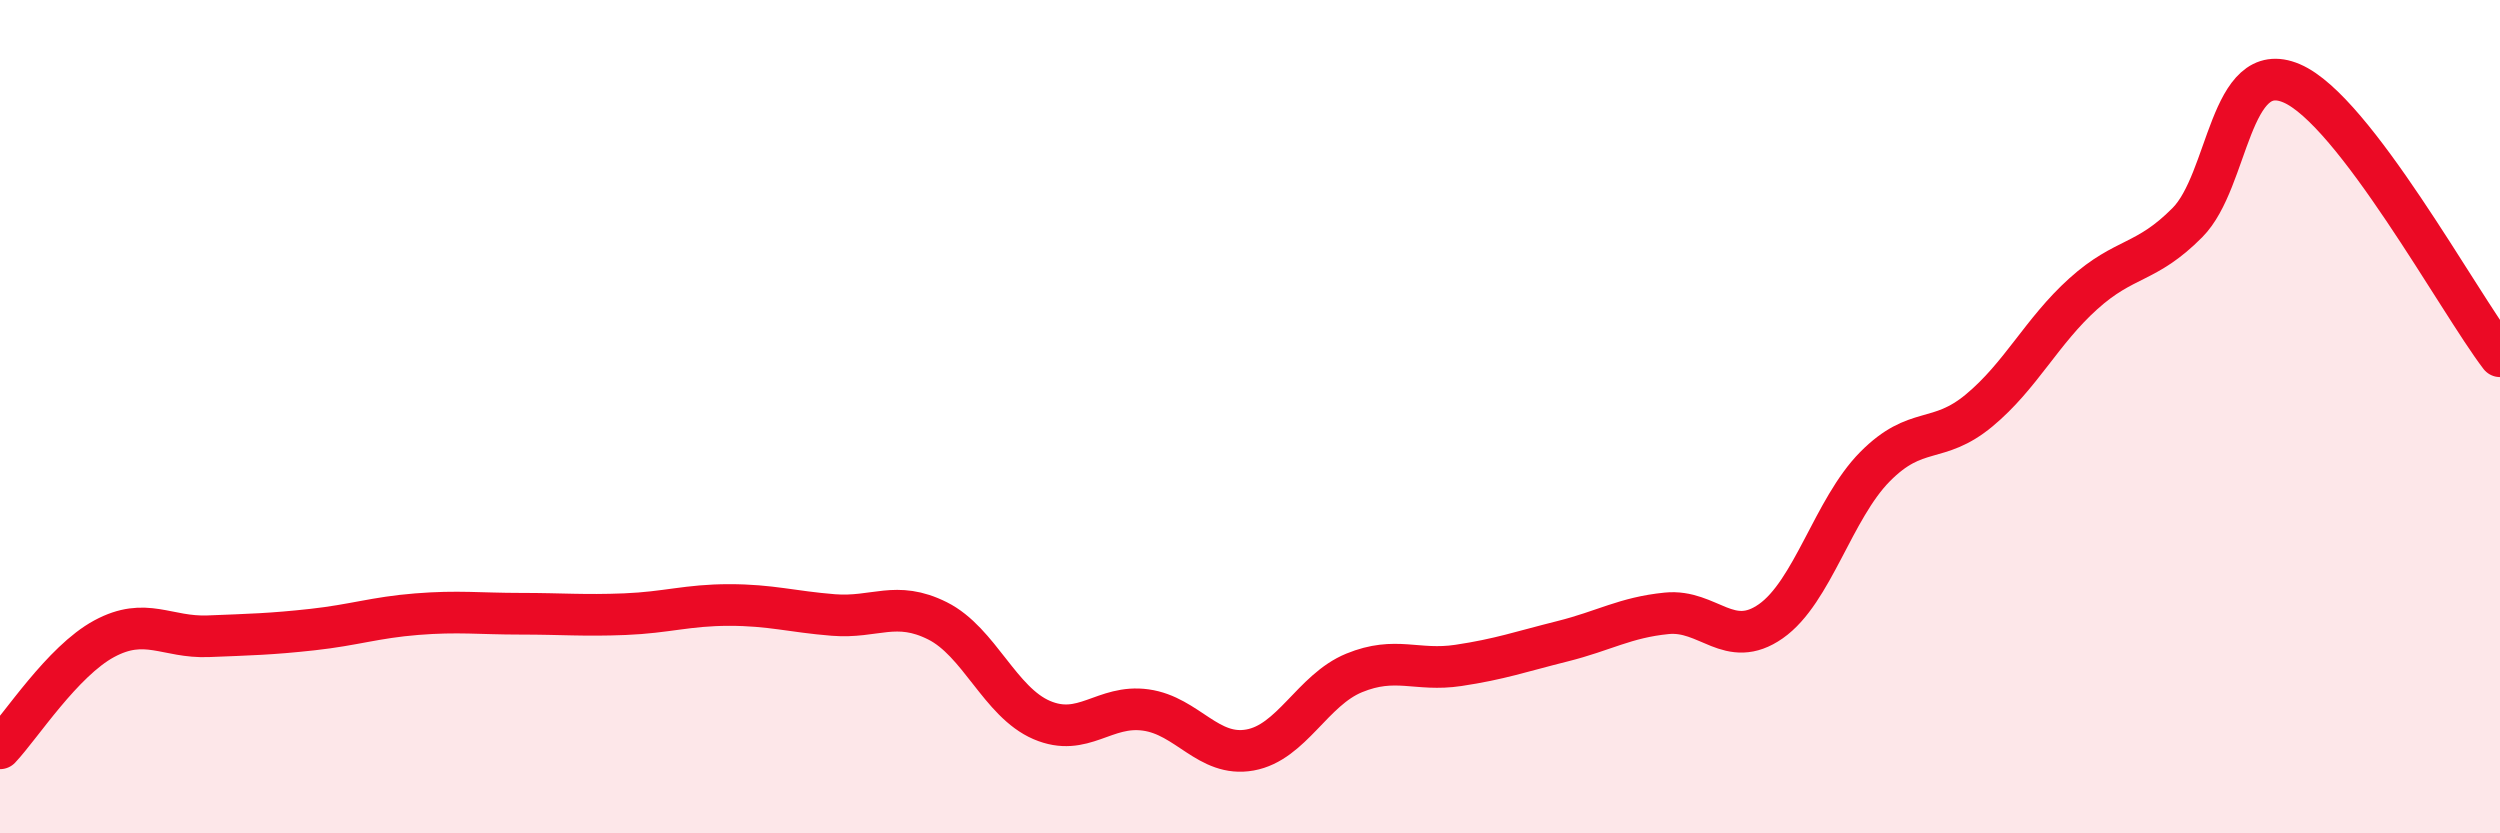
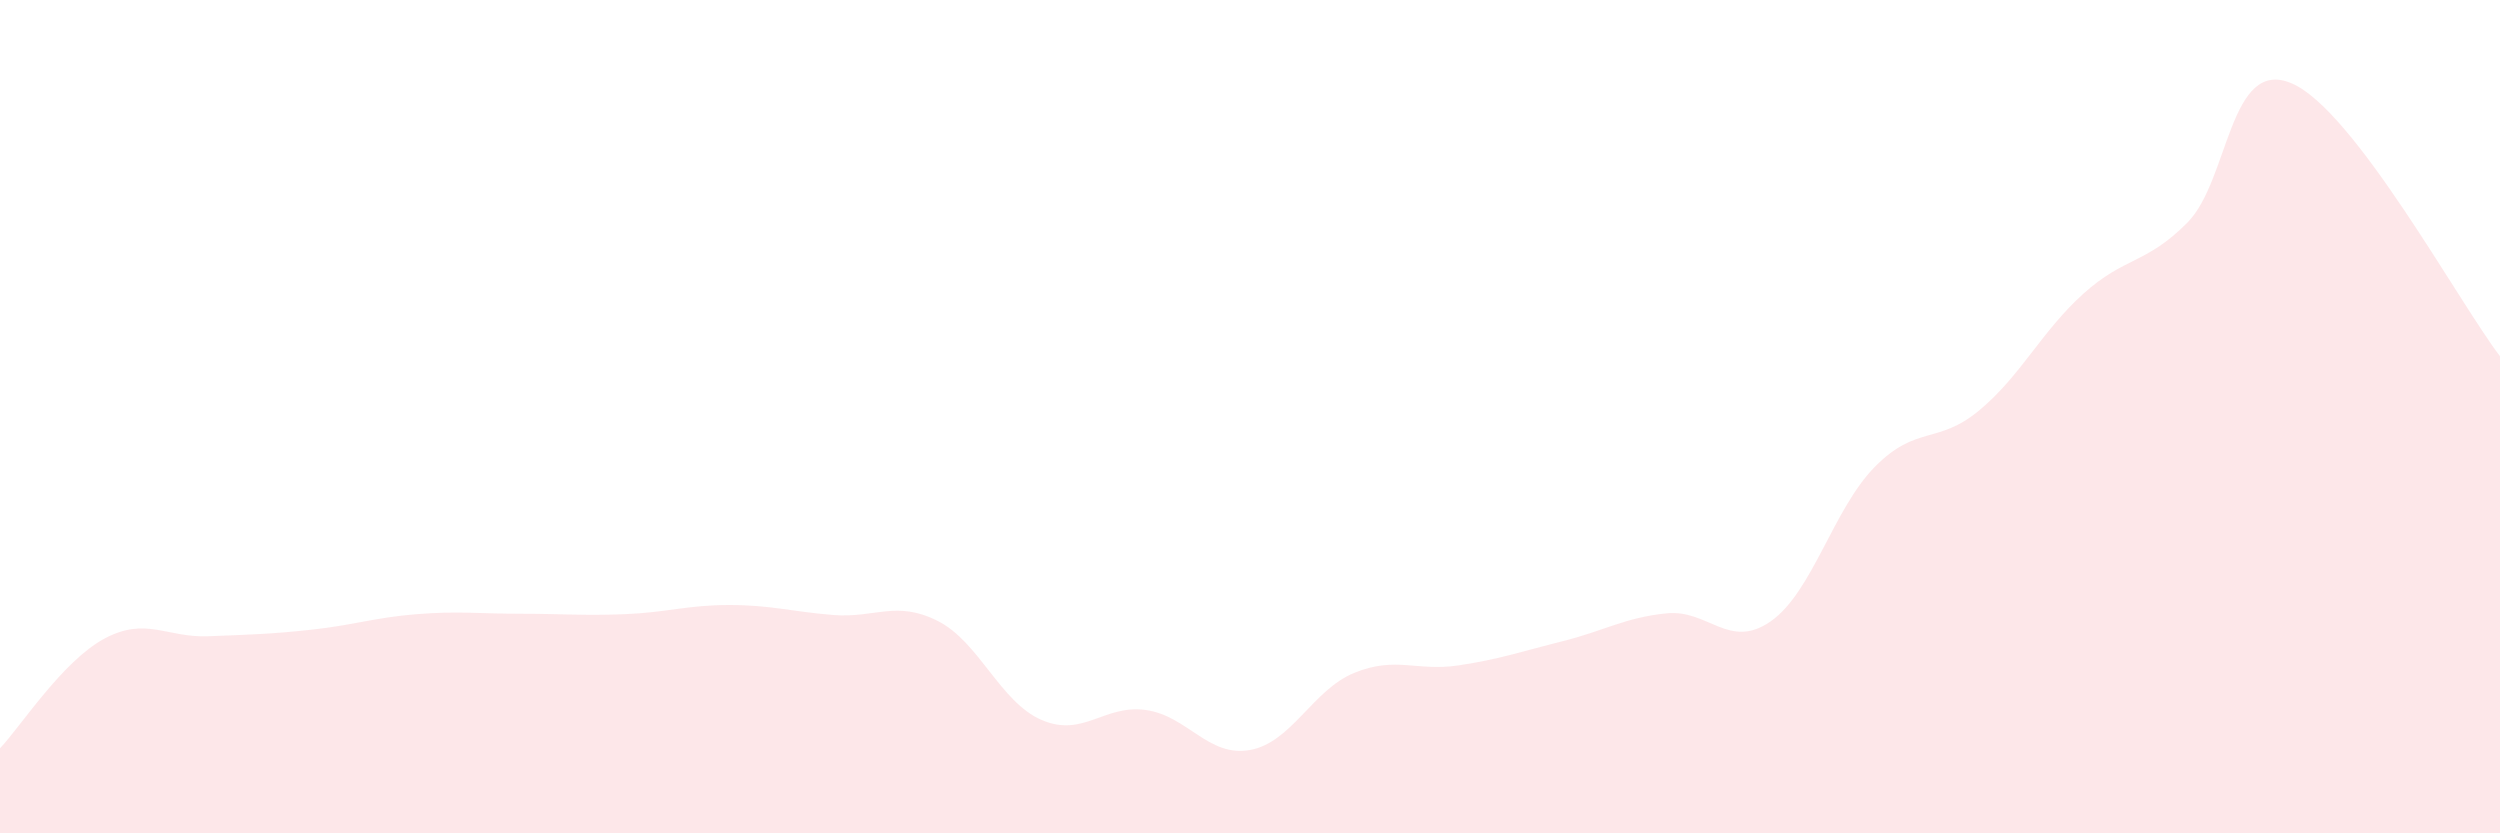
<svg xmlns="http://www.w3.org/2000/svg" width="60" height="20" viewBox="0 0 60 20">
  <path d="M 0,17.96 C 0.5,17.43 1.5,15.87 2.5,15.33 C 3.5,14.79 4,15.31 5,15.27 C 6,15.23 6.5,15.22 7.5,15.11 C 8.5,15 9,14.82 10,14.74 C 11,14.66 11.5,14.73 12.5,14.73 C 13.5,14.73 14,14.78 15,14.74 C 16,14.7 16.5,14.52 17.5,14.52 C 18.5,14.52 19,14.68 20,14.76 C 21,14.84 21.5,14.4 22.5,14.9 C 23.5,15.4 24,16.85 25,17.28 C 26,17.71 26.5,16.9 27.5,17.04 C 28.5,17.18 29,18.18 30,18 C 31,17.82 31.5,16.56 32.5,16.15 C 33.5,15.74 34,16.12 35,15.97 C 36,15.82 36.5,15.64 37.5,15.39 C 38.5,15.14 39,14.82 40,14.72 C 41,14.62 41.5,15.61 42.5,14.91 C 43.5,14.21 44,12.21 45,11.2 C 46,10.19 46.5,10.68 47.5,9.85 C 48.5,9.02 49,7.95 50,7.05 C 51,6.15 51.5,6.35 52.5,5.34 C 53.5,4.33 53.5,1.36 55,2 C 56.5,2.64 59,7.24 60,8.55L60 20L0 20Z" fill="#EB0A25" opacity="0.1" stroke-linecap="round" stroke-linejoin="round" />
-   <path d="M 0,17.96 C 0.5,17.43 1.5,15.87 2.5,15.33 C 3.5,14.79 4,15.31 5,15.27 C 6,15.23 6.5,15.22 7.5,15.11 C 8.5,15 9,14.82 10,14.74 C 11,14.66 11.5,14.73 12.5,14.73 C 13.5,14.73 14,14.78 15,14.74 C 16,14.7 16.5,14.52 17.5,14.52 C 18.5,14.52 19,14.68 20,14.76 C 21,14.84 21.5,14.4 22.5,14.9 C 23.5,15.4 24,16.85 25,17.28 C 26,17.71 26.5,16.9 27.5,17.04 C 28.5,17.18 29,18.18 30,18 C 31,17.82 31.5,16.56 32.5,16.15 C 33.5,15.74 34,16.12 35,15.97 C 36,15.82 36.5,15.64 37.5,15.39 C 38.5,15.14 39,14.82 40,14.72 C 41,14.62 41.5,15.61 42.5,14.91 C 43.5,14.21 44,12.21 45,11.2 C 46,10.19 46.5,10.68 47.5,9.85 C 48.5,9.02 49,7.95 50,7.05 C 51,6.15 51.5,6.35 52.5,5.34 C 53.5,4.33 53.5,1.36 55,2 C 56.5,2.64 59,7.24 60,8.55" stroke="#EB0A25" stroke-width="1" fill="none" stroke-linecap="round" stroke-linejoin="round" />
</svg>